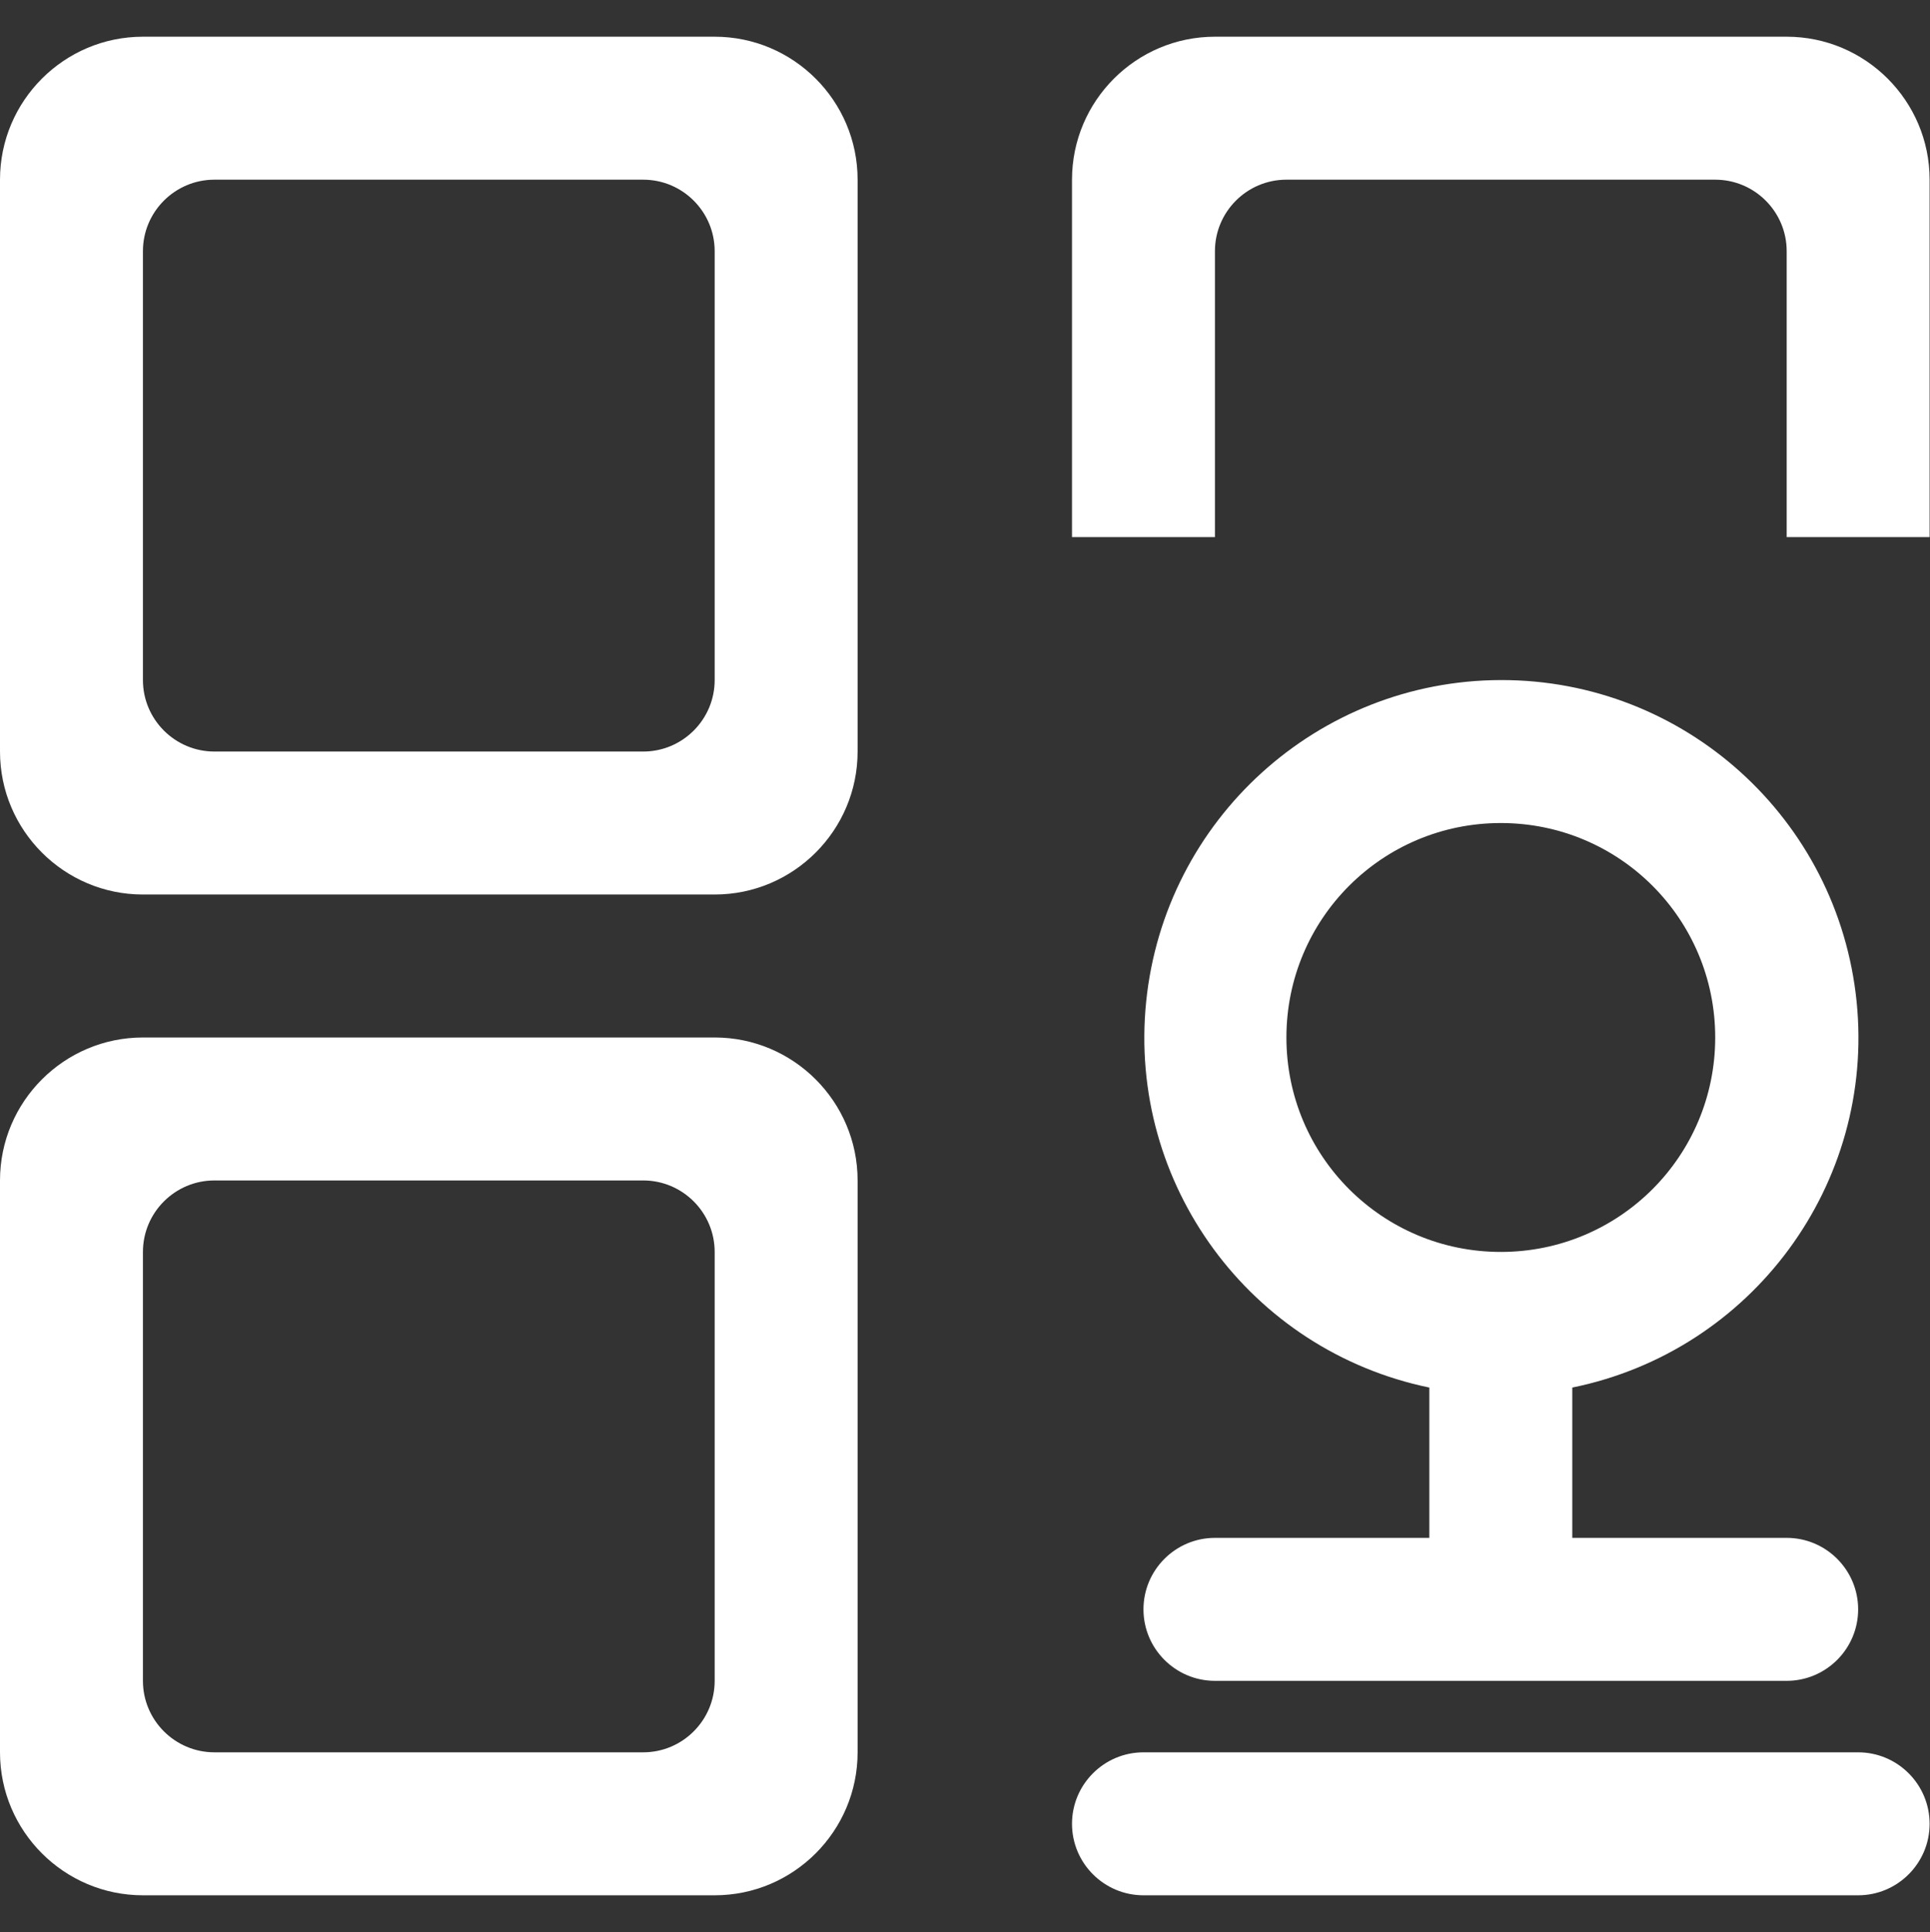
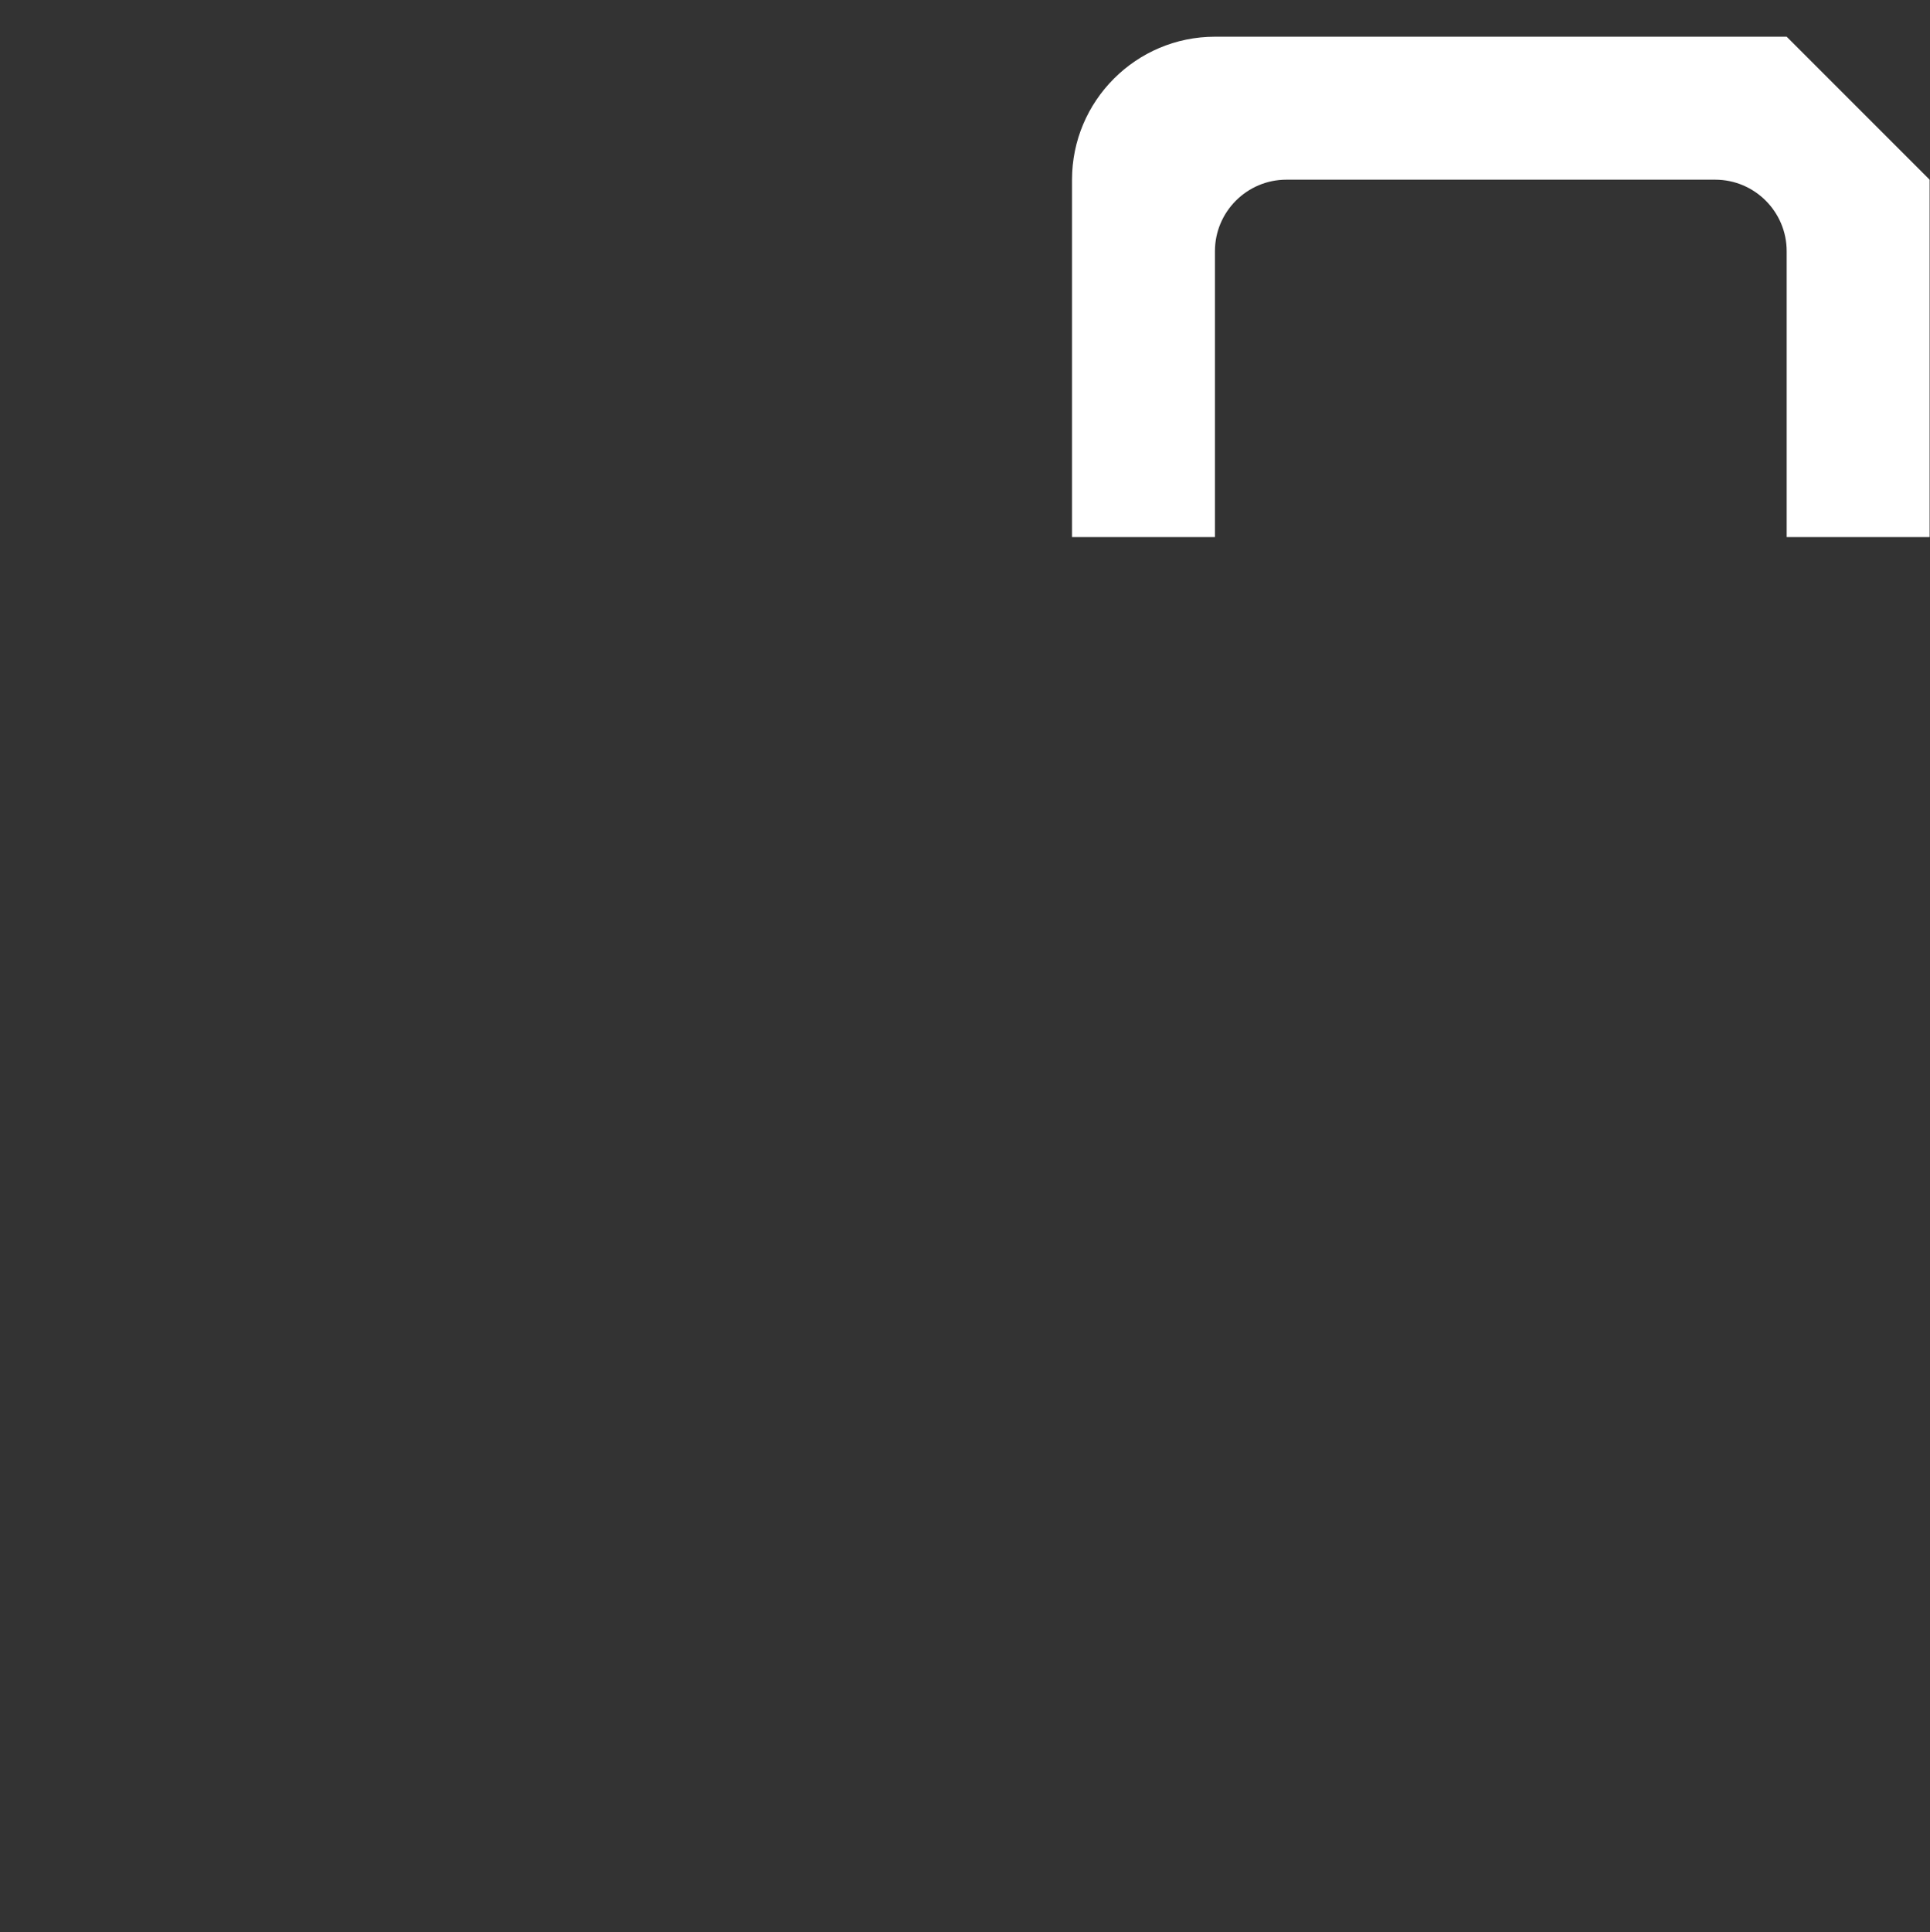
<svg xmlns="http://www.w3.org/2000/svg" id="_層_2" viewBox="0 0 49.96 50">
  <rect x="0" y="0" width="49.96" height="50" fill="#333333" stroke="none" />
  <defs>
    <style>.cls-1{fill:#fff;}</style>
  </defs>
-   <path class="cls-1" d="M18.5,26.85H3.7C1.66,26.85,0,28.51,0,30.55v14.8c0,2.04,1.66,3.7,3.7,3.7h14.8c2.04,0,3.7-1.66,3.7-3.7v-14.8c0-2.04-1.66-3.7-3.7-3.7Zm0,16.65c0,1.02-.83,1.85-1.85,1.85H5.55c-1.02,0-1.85-.83-1.85-1.85v-11.1c0-1.02,.83-1.85,1.85-1.85h11.1c1.02,0,1.85,.83,1.85,1.85v11.1Z" />
-   <path class="cls-1" d="M46.25,.95h-14.8c-2.04,0-3.7,1.66-3.7,3.7V13.9h3.7V6.5c0-1.02,.83-1.85,1.85-1.85h11.1c1.02,0,1.85,.83,1.85,1.85v7.4h3.7V4.65c0-2.04-1.66-3.7-3.7-3.7Z" />
-   <path class="cls-1" d="M31.45,39.8c-1.02,0-1.85,.83-1.85,1.85s.83,1.85,1.85,1.85h14.8c1.02,0,1.85-.83,1.85-1.85s-.83-1.85-1.85-1.85h-5.55v-3.89c4.66-.95,7.84-5.27,7.36-9.99-.48-4.73-4.46-8.33-9.21-8.32-4.74,.01-8.7,3.61-9.18,8.32-.48,4.72,2.69,9.03,7.33,9.99v3.89h-5.55Zm1.85-12.95c0-3.07,2.48-5.55,5.55-5.55s5.55,2.48,5.55,5.55-2.48,5.55-5.55,5.55-5.55-2.48-5.55-5.55Z" />
-   <path class="cls-1" d="M48.1,45.35H29.6c-1.02,0-1.85,.83-1.85,1.85s.83,1.85,1.85,1.85h18.5c1.02,0,1.85-.83,1.85-1.85s-.83-1.85-1.85-1.85Z" />
-   <path class="cls-1" d="M18.5,.95H3.7C1.66,.95,0,2.61,0,4.65v14.8c0,2.04,1.66,3.7,3.7,3.7h14.8c2.04,0,3.7-1.66,3.7-3.7V4.65c0-2.04-1.66-3.7-3.7-3.7Zm0,16.65c0,1.02-.83,1.85-1.85,1.85H5.55c-1.02,0-1.85-.83-1.85-1.85V6.5c0-1.02,.83-1.85,1.85-1.85h11.1c1.02,0,1.85,.83,1.85,1.85v11.1Z" />
+   <path class="cls-1" d="M46.25,.95h-14.8c-2.04,0-3.7,1.66-3.7,3.7V13.9h3.7V6.5c0-1.02,.83-1.85,1.85-1.85h11.1c1.02,0,1.85,.83,1.85,1.85v7.4h3.7V4.65Z" />
</svg>